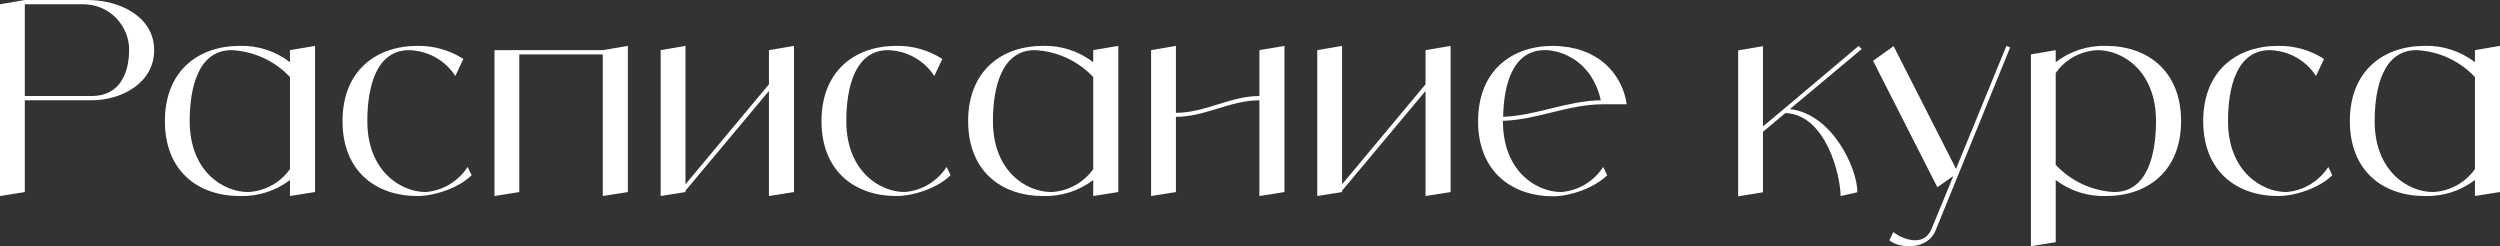
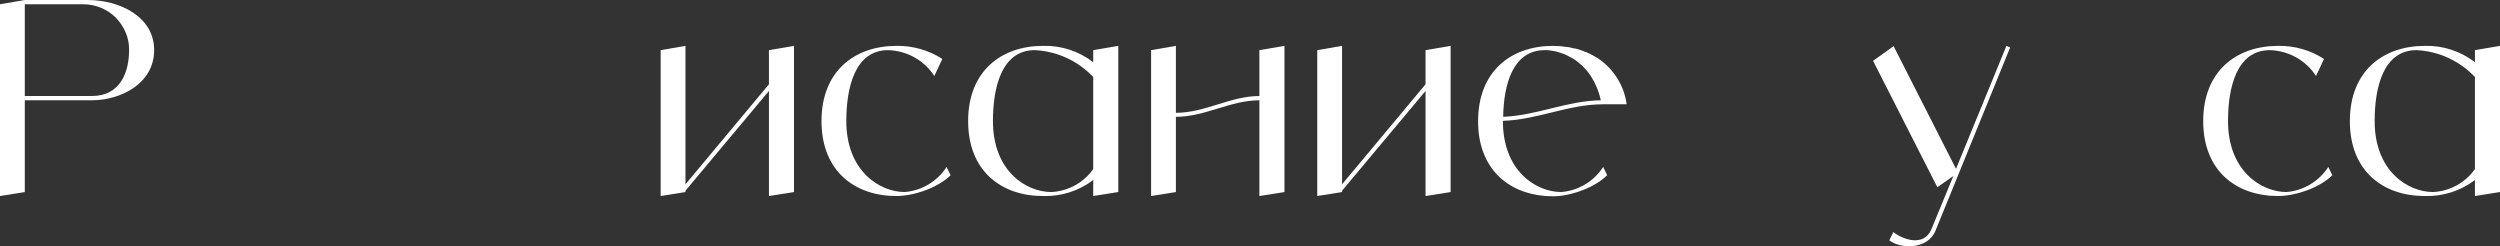
<svg xmlns="http://www.w3.org/2000/svg" viewBox="0 0 628.711 61.925" fill="none">
  <rect x="0" y="0" width="628.711" height="61.925" fill="#333333" stroke="none" />
  <path d="M22 0C30.183 0 38.768 4.226 38.768 12.61C38.768 20.994 30.384 25.219 23.073 25.219H6.238V48.292L0 49.298V1.073L6.238 0H22ZM23.073 24.146C30.384 24.146 32.463 17.975 32.463 12.61C32.53 9.524 31.256 6.64 29.109 4.427C26.963 2.28 24.012 1.073 20.927 1.073H6.238V24.146H23.073Z" fill="white" />
-   <path d="M72.924 12.61L79.229 11.536V48.292L72.924 49.298V45.274C69.302 48.024 64.876 49.432 60.315 49.298C49.851 49.298 41.467 43.06 41.467 30.451C41.467 17.841 49.851 11.536 60.315 11.536C64.876 11.402 69.302 12.878 72.924 15.628V12.61ZM62.394 48.292C66.62 48.091 70.51 45.945 72.924 42.524V19.384C69.101 15.292 63.803 12.878 58.236 12.61C49.851 12.61 47.705 22.067 47.705 30.451C47.705 43.06 56.089 48.292 62.394 48.292Z" fill="white" />
-   <path d="M117.596 41.987L118.602 44.067C115.449 47.219 109.346 49.298 104.986 49.298C94.523 49.298 86.139 43.06 86.139 30.451C86.139 17.841 94.523 11.536 104.986 11.536C109.077 11.469 113.102 12.61 116.523 14.823L114.51 19.116C111.962 15.158 107.602 12.744 102.907 12.61C94.523 12.61 92.377 22.067 92.377 30.451C92.377 43.06 100.827 48.292 107.065 48.292C111.358 47.957 115.248 45.609 117.596 41.987Z" fill="white" />
-   <path d="M151.588 12.61L157.893 11.536V48.292L151.588 49.298V13.683H130.595V48.292L124.357 49.298V12.61H151.588Z" fill="white" />
  <path d="M193.377 12.61L199.682 11.536V48.292L193.377 49.298V22.872L172.384 47.957V48.292L166.146 49.298V12.61L172.384 11.536V46.347L193.377 21.195V12.61Z" fill="white" />
  <path d="M238.051 41.987L239.057 44.067C235.904 47.219 229.801 49.298 225.441 49.298C214.978 49.298 206.594 43.06 206.594 30.451C206.594 17.841 214.978 11.536 225.441 11.536C229.532 11.469 233.557 12.61 236.978 14.823L234.965 19.116C232.417 15.158 228.057 12.744 223.362 12.61C214.978 12.61 212.832 22.067 212.832 30.451C212.832 43.06 221.283 48.292 227.52 48.292C231.813 47.957 235.703 45.609 238.051 41.987Z" fill="white" />
  <path d="M274.928 12.61L281.233 11.536V48.292L274.928 49.298V45.274C271.306 48.024 266.878 49.432 262.319 49.298C251.854 49.298 243.47 43.06 243.47 30.451C243.47 17.841 251.854 11.536 262.319 11.536C266.878 11.402 271.306 12.878 274.928 15.628V12.61ZM264.396 48.292C268.623 48.091 272.513 45.945 274.928 42.524V19.384C271.103 15.292 265.806 12.878 260.239 12.61C251.854 12.61 249.708 22.067 249.708 30.451C249.708 43.06 258.091 48.292 264.396 48.292Z" fill="white" />
  <path d="M316.715 12.61L323.02 11.536V48.292L316.715 49.298V25.219C309.403 25.219 303.099 29.378 295.722 29.378V48.292L289.482 49.298V12.61L295.722 11.536V28.371C303.099 28.371 309.403 24.146 316.715 24.146V12.61Z" fill="white" />
  <path d="M358.503 12.61L364.807 11.536V48.292L358.503 49.298V22.872L337.509 47.957V48.292L331.272 49.298V12.61L337.509 11.536V46.347L358.503 21.195V12.61Z" fill="white" />
  <path d="M392.646 48.292C396.94 47.957 400.83 45.609 403.177 41.987L404.182 44.067C401.03 47.219 394.928 49.365 390.568 49.365C380.709 49.365 372.659 43.731 371.787 32.53C371.719 31.859 371.719 31.189 371.719 30.451C371.719 17.841 380.104 11.536 390.568 11.536C391.103 11.536 391.708 11.604 392.243 11.604C392.446 11.604 392.646 11.671 392.848 11.671C393.183 11.738 393.518 11.738 393.853 11.805C394.123 11.805 394.323 11.872 394.593 11.872C394.86 11.939 395.128 12.006 395.395 12.073C395.665 12.14 395.933 12.207 396.2 12.207C396.47 12.274 396.67 12.341 396.94 12.408C397.208 12.475 397.475 12.61 397.678 12.677C397.945 12.744 398.148 12.811 398.415 12.945C398.615 13.012 398.885 13.146 399.153 13.213C399.355 13.347 399.555 13.414 399.755 13.482C400.025 13.616 400.293 13.75 400.495 13.884C400.695 14.018 400.898 14.085 401.098 14.219C401.365 14.353 401.568 14.488 401.768 14.622C401.903 14.689 402.038 14.756 402.105 14.823C405.927 17.506 408.475 21.664 409.08 26.225H403.177C394.323 26.225 386.743 30.115 377.959 30.384V30.451C377.959 43.06 386.341 48.292 392.646 48.292ZM388.488 12.61C380.439 12.61 378.159 21.262 378.024 29.378C386.543 29.042 393.988 25.353 402.572 25.219C402.105 23.006 401.233 20.927 400.025 19.049C399.69 18.512 399.288 18.042 398.953 17.64C398.885 17.573 398.75 17.439 398.683 17.372C398.415 17.036 398.08 16.701 397.745 16.366C397.61 16.299 397.475 16.164 397.408 16.097C397.005 15.762 396.603 15.427 396.135 15.091C395.665 14.756 395.195 14.488 394.725 14.286C394.658 14.219 394.525 14.152 394.39 14.085C394.056 13.884 393.653 13.75 393.251 13.549C393.183 13.549 393.048 13.482 392.983 13.482C392.513 13.28 392.043 13.146 391.573 13.012C391.506 13.012 391.373 12.945 391.306 12.945C390.903 12.878 390.568 12.811 390.166 12.744C390.031 12.744 389.896 12.677 389.831 12.677C389.361 12.61 388.891 12.61 388.488 12.61Z" fill="white" />
-   <path d="M450.132 27.433C460.796 28.64 467.103 42.323 467.103 48.359L462.876 49.298C462.876 44.134 459.186 28.774 448.992 28.439L443.357 33.134V48.359L437.12 49.365V12.677L443.357 11.604V31.792L448.657 27.366L467.438 11.536L468.176 12.341L450.132 27.433Z" fill="white" />
  <path d="M504.584 11.536L505.521 11.939L486.742 58.018C484.73 62.914 477.753 62.579 475.138 60.432L476.143 58.353C478.29 60.097 483.79 62.31 485.735 57.615L491.234 44.268L487.21 47.085L471.046 15.292L476.21 11.604L491.907 42.457L504.584 11.536Z" fill="white" />
-   <path d="M529.59 11.536C540.054 11.536 548.506 17.841 548.506 30.451C548.506 43.06 540.054 49.298 529.59 49.298C525.03 49.432 520.603 48.024 516.98 45.274V60.902L510.743 61.908V13.683L516.98 12.61V15.628C520.603 12.878 525.03 11.402 529.59 11.536ZM531.669 48.292C540.054 48.292 542.201 38.835 542.201 30.451C542.201 17.841 533.817 12.61 527.512 12.61C523.285 12.811 519.395 14.89 516.98 18.378V41.451C520.805 45.542 526.102 48.024 531.669 48.292Z" fill="white" />
  <path d="M585.531 41.987L586.536 44.067C583.384 47.219 577.279 49.298 572.919 49.298C562.458 49.298 554.073 43.06 554.073 30.451C554.073 17.841 562.458 11.536 572.919 11.536C577.012 11.469 581.036 12.61 584.456 14.823L582.444 19.116C579.896 15.158 575.537 12.744 570.842 12.61C562.458 12.61 560.31 22.067 560.31 30.451C560.31 43.06 568.762 48.292 574.999 48.292C579.292 47.957 583.181 45.609 585.531 41.987Z" fill="white" />
  <path d="M622.406 12.61L628.711 11.536V48.292L622.406 49.298V45.274C618.784 48.024 614.357 49.432 609.797 49.298C599.333 49.298 590.951 43.06 590.951 30.451C590.951 17.841 599.333 11.536 609.797 11.536C614.357 11.402 618.784 12.878 622.406 15.628V12.61ZM611.877 48.292C616.102 48.091 619.991 45.945 622.406 42.524V19.384C618.584 15.292 613.284 12.878 607.717 12.61C599.333 12.61 597.188 22.067 597.188 30.451C597.188 43.06 605.572 48.292 611.877 48.292Z" fill="white" />
</svg>